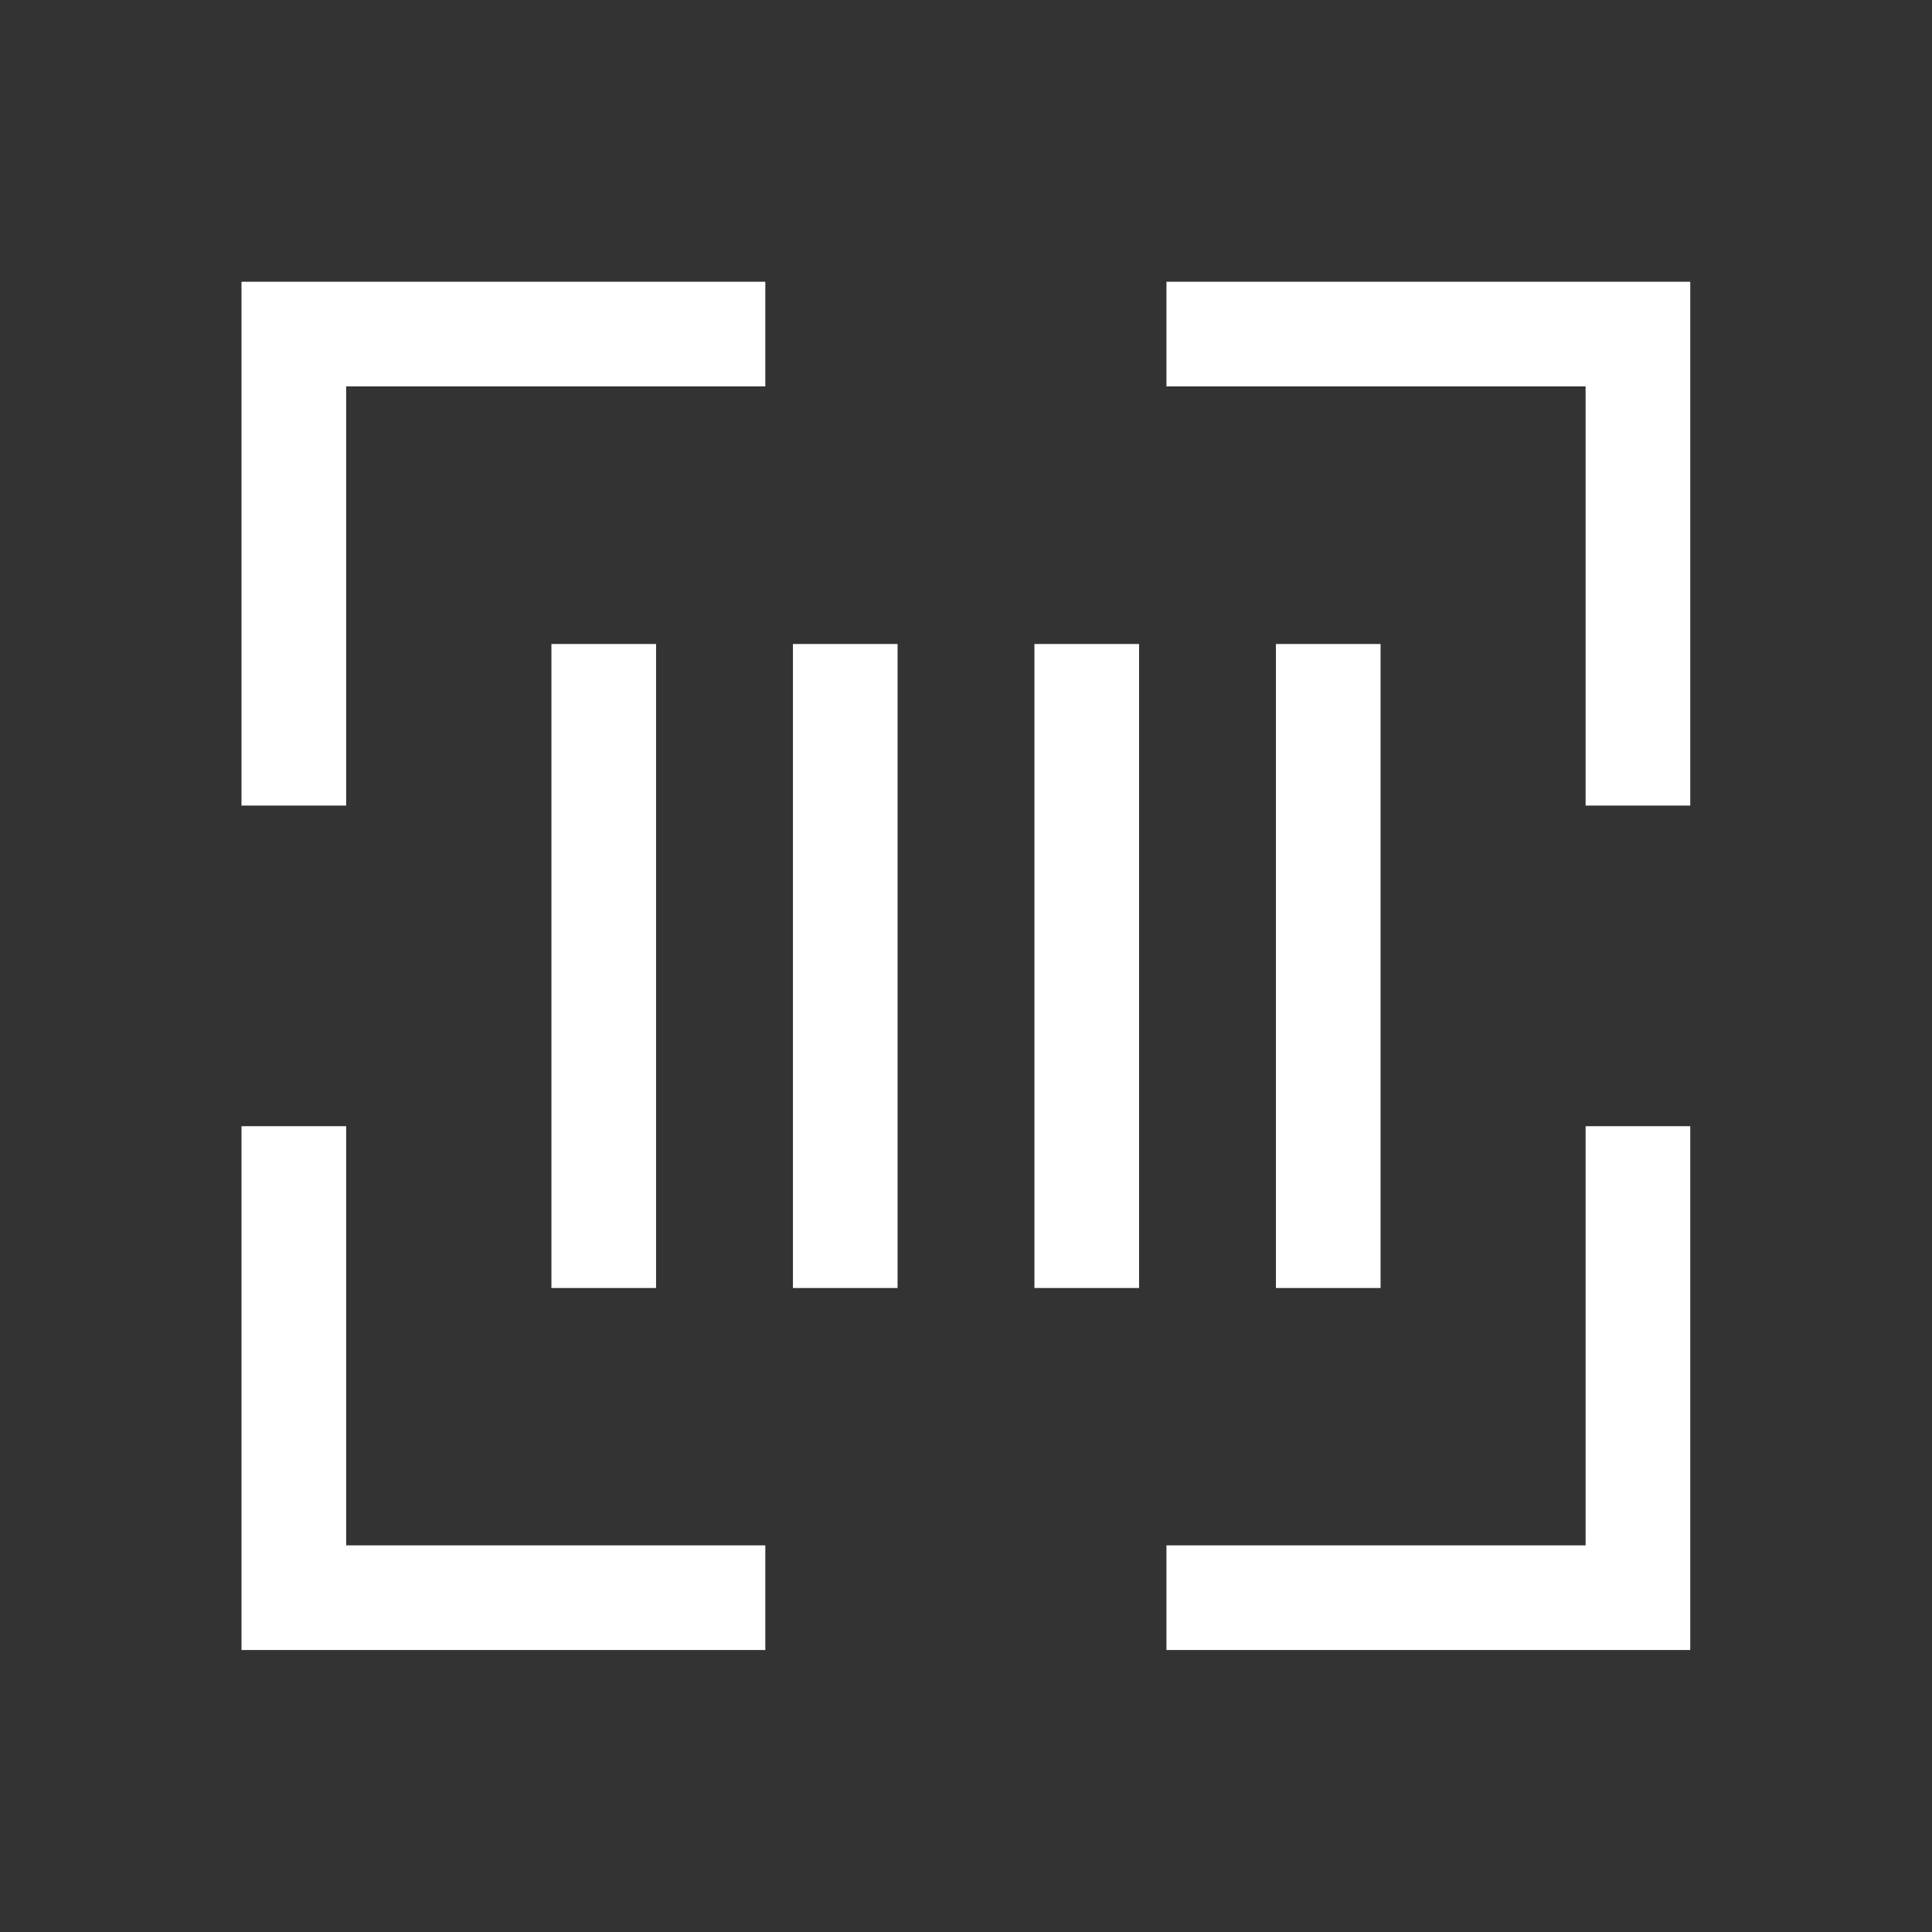
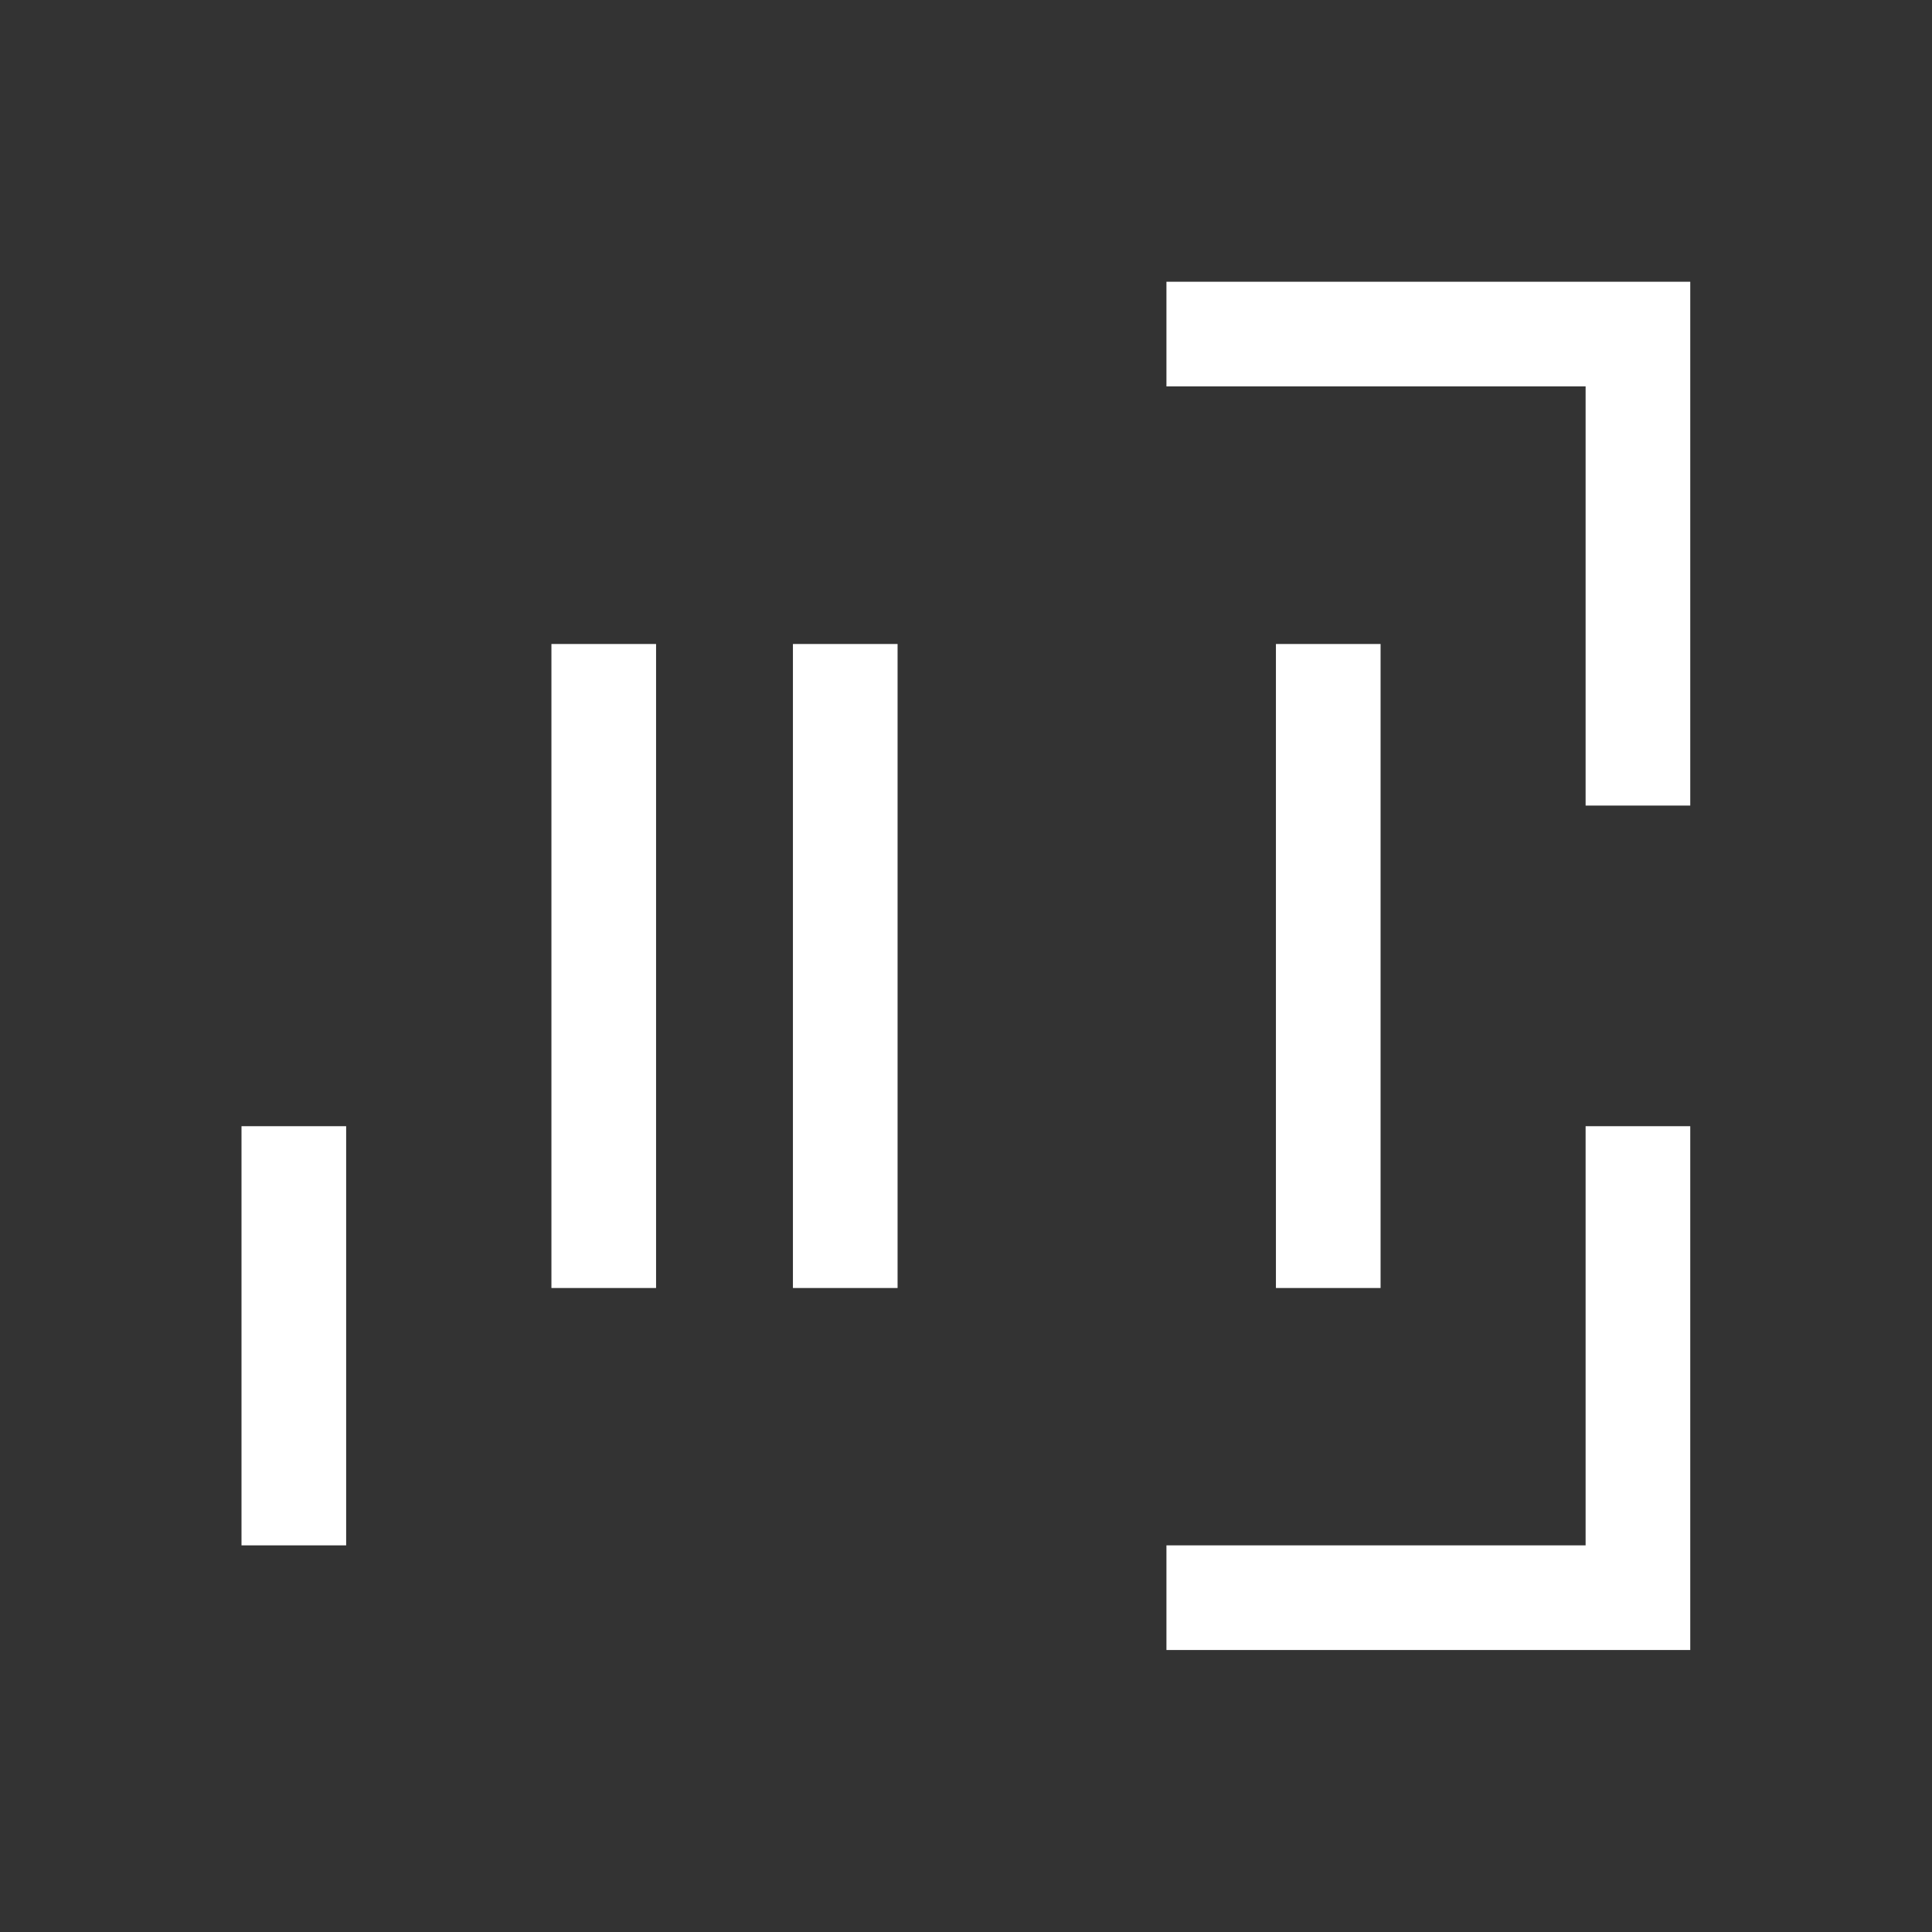
<svg xmlns="http://www.w3.org/2000/svg" width="24" height="24" viewBox="0 0 24 24" fill="none">
  <rect x="0" y="0" width="24" height="24" fill="#333333" stroke="none" />
-   <path d="M4.3 4.8H9.507V3.5H3V10.007H4.3V4.8Z" fill="white" />
-   <path d="M4.3 19.197V13.99H3V20.497H9.507V19.197H4.3Z" fill="white" />
+   <path d="M4.3 19.197V13.99H3V20.497V19.197H4.3Z" fill="white" />
  <path d="M14.49 4.8H19.697V10.007H20.997V3.5H14.49V4.8Z" fill="white" />
  <path d="M20.997 13.99H19.697V19.197H14.49V20.497H20.997V13.99Z" fill="white" />
  <path d="M8.15 16V8H6.85V16H8.15Z" fill="white" />
  <path d="M11.15 16V8H9.85V16H11.15Z" fill="white" />
-   <path d="M14.15 8V16H12.85V8H14.15Z" fill="white" />
  <path d="M17.15 16V8H15.85V16H17.15Z" fill="white" />
</svg>